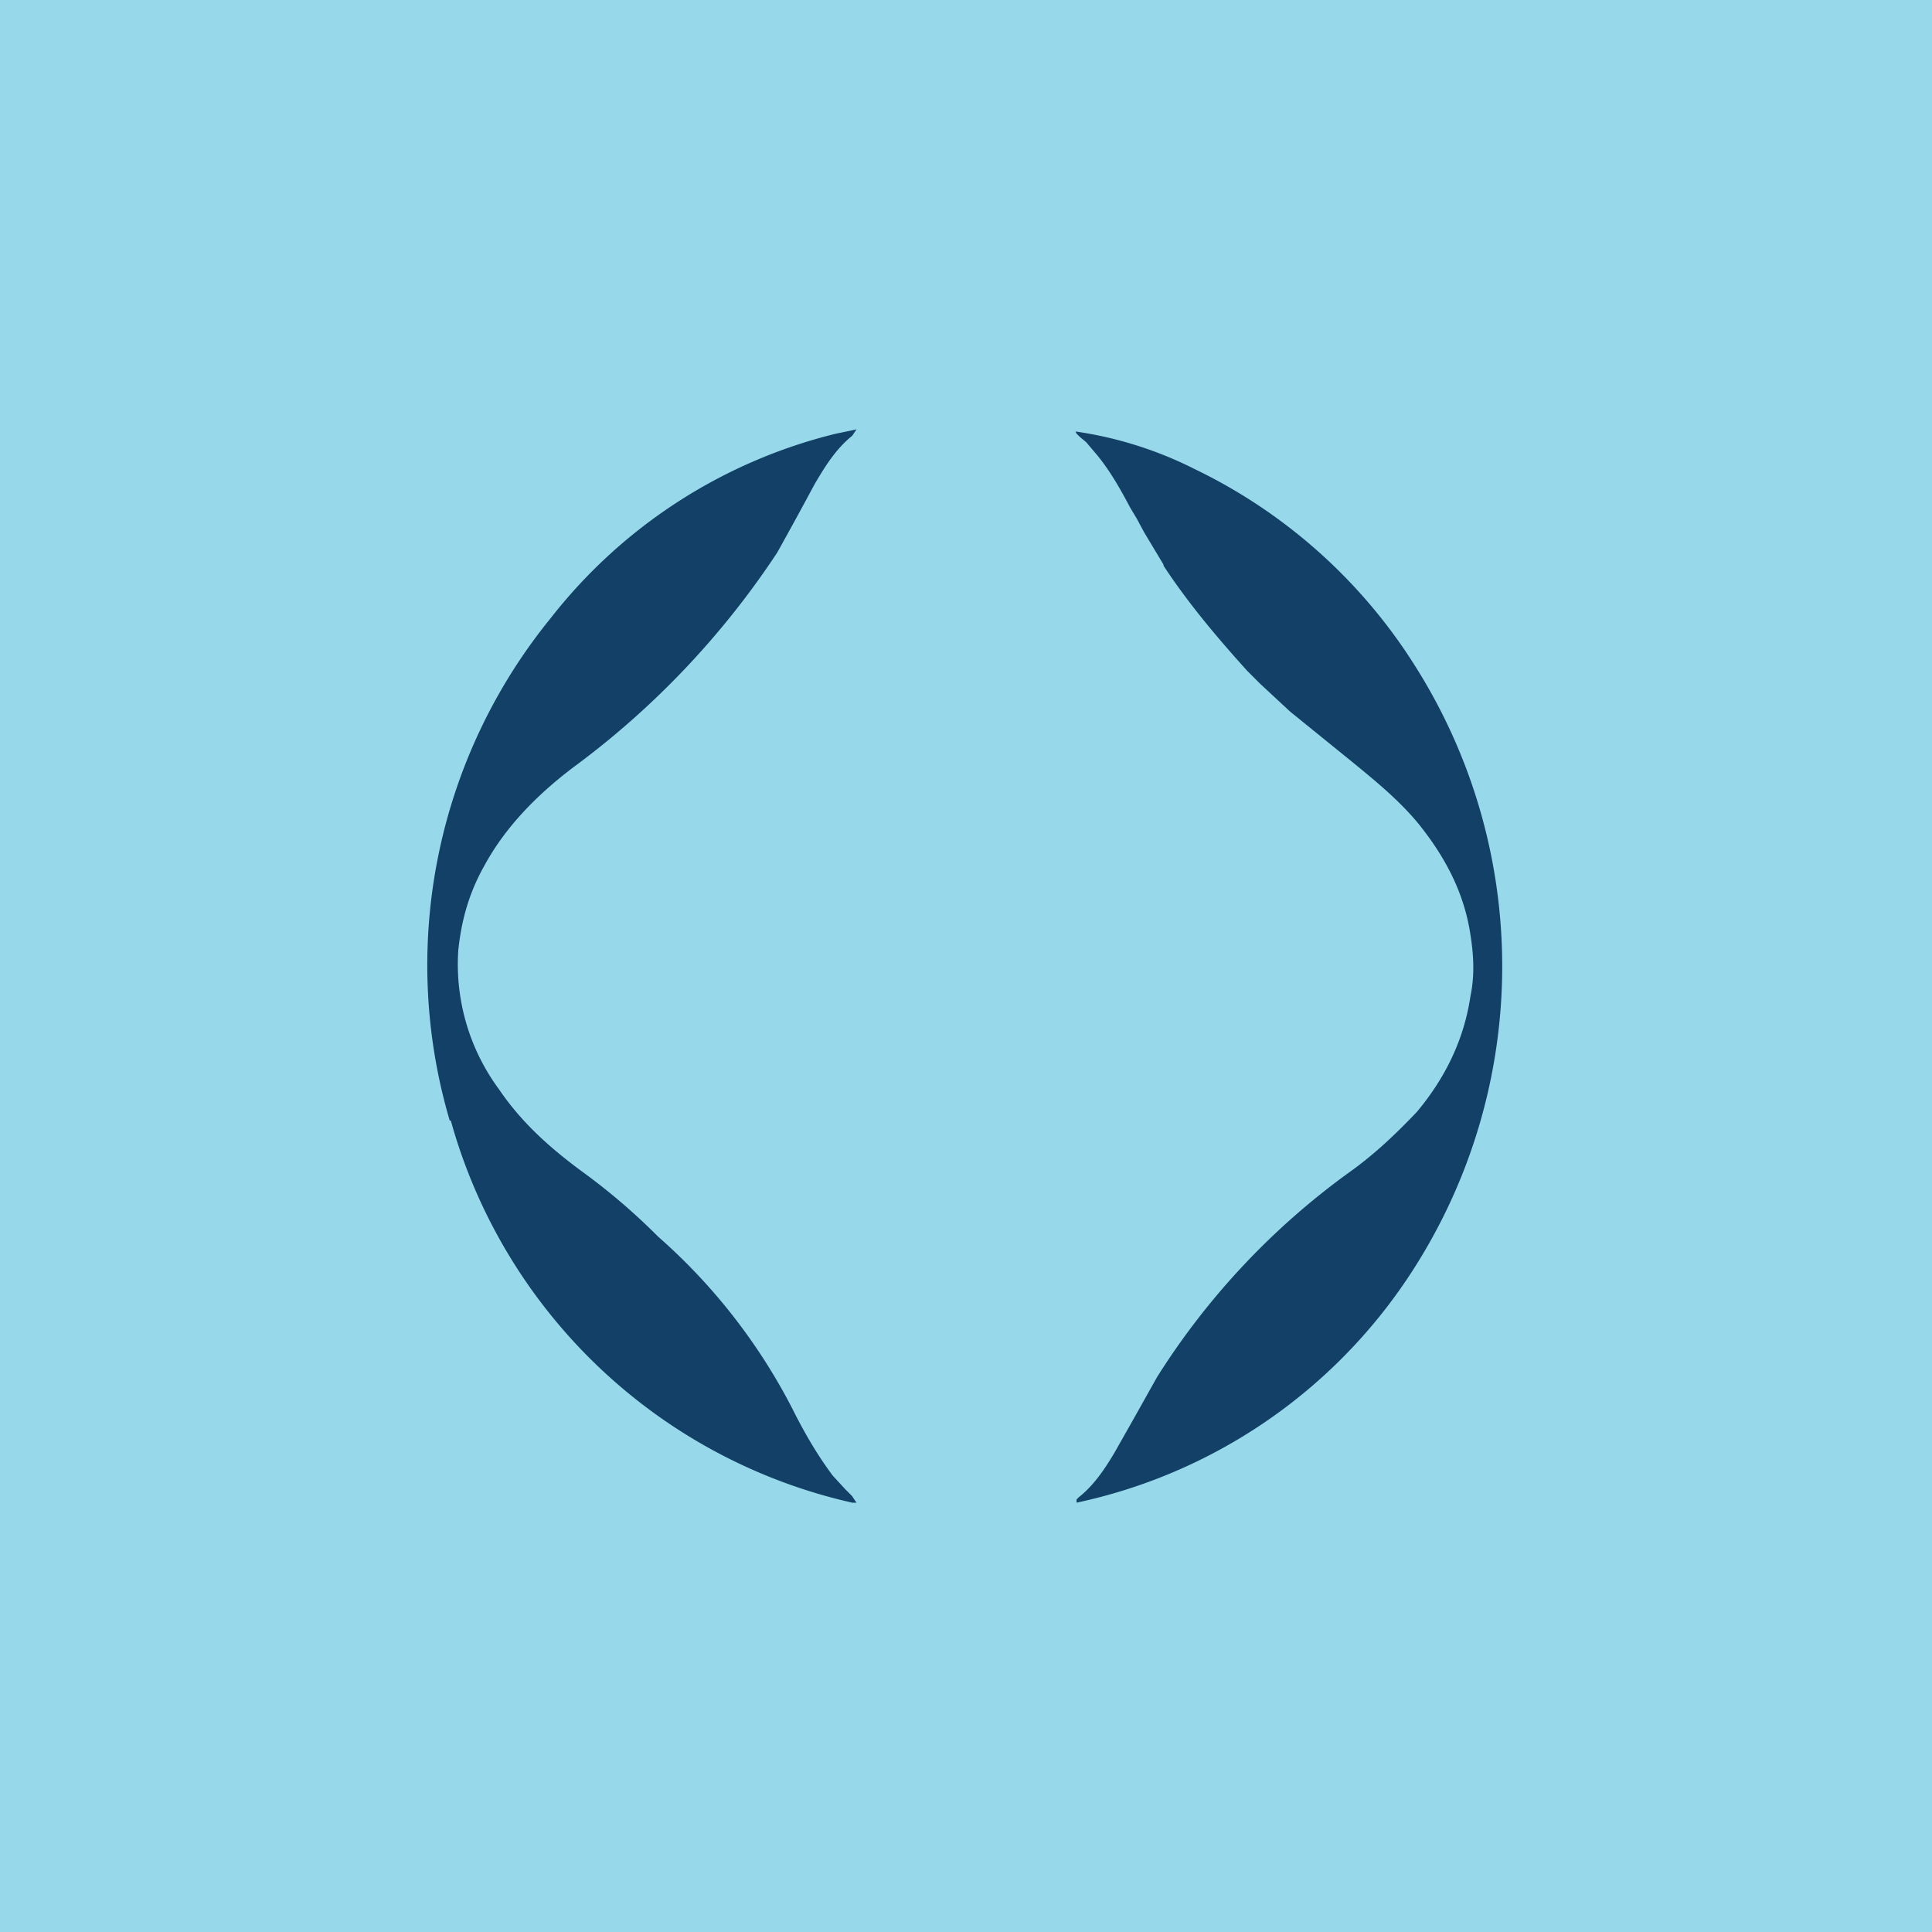
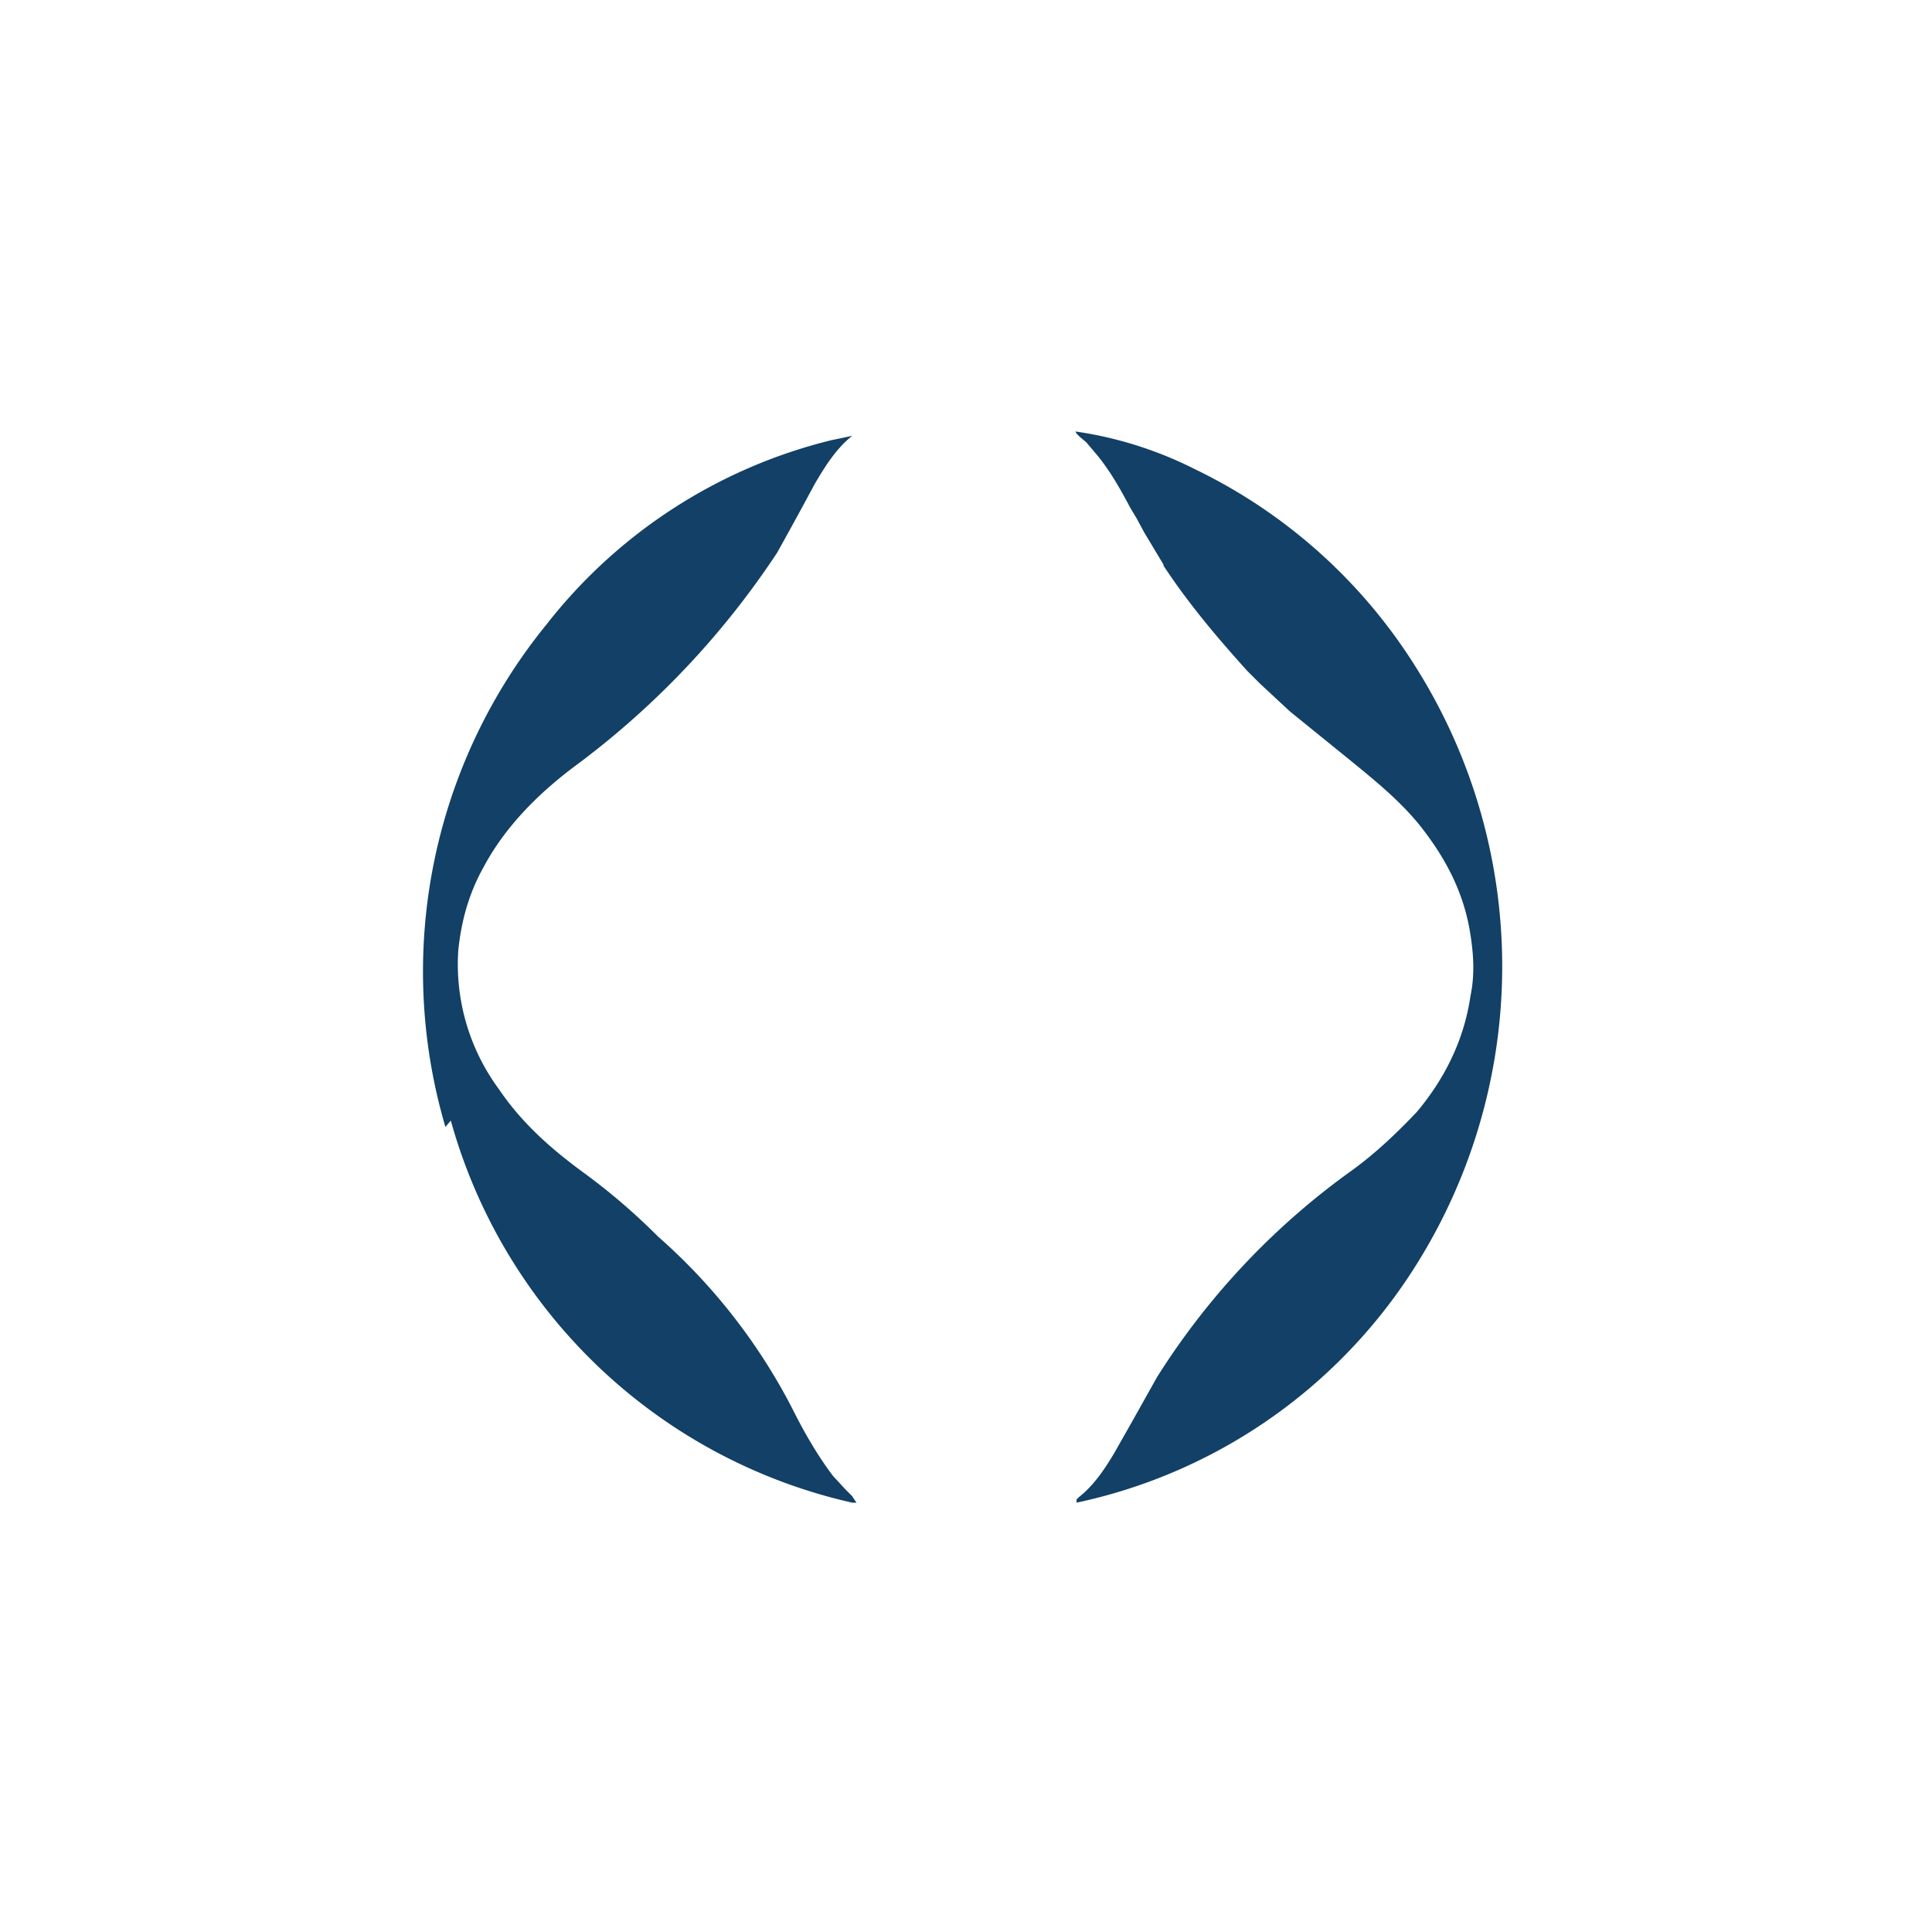
<svg xmlns="http://www.w3.org/2000/svg" width="18" height="18" viewBox="0 0 18 18">
-   <path fill="#97D8EA" d="M0 0h18v18H0z" />
-   <path d="M4.2 10.44A5.03 5.03 0 0 0 7.94 14h.04a1.02 1.02 0 0 1-.04-.06 2.97 2.97 0 0 0-.06-.06l-.12-.13c-.15-.2-.27-.41-.38-.63a5.46 5.46 0 0 0-1.25-1.6 5.86 5.86 0 0 0-.7-.6c-.3-.22-.57-.46-.78-.77a1.96 1.96 0 0 1-.38-1.3c.03-.28.1-.53.24-.78.2-.37.5-.67.83-.92a7.86 7.86 0 0 0 1.9-2 40.28 40.28 0 0 0 .35-.64c.1-.17.2-.33.35-.45l.02-.03.02-.03a7.33 7.33 0 0 1-.19.04 4.83 4.83 0 0 0-2.66 1.72 5.12 5.12 0 0 0-.94 4.68Zm6.64-5.17c.23.35.5.67.78.98l.12.12.28.26.58.47c.22.18.44.36.62.58.24.3.42.63.48 1.03.03.19.04.38 0 .57-.06.41-.24.77-.5 1.08-.2.21-.4.4-.64.57a6.87 6.87 0 0 0-1.78 1.9l-.23.41-.17.3c-.09.15-.19.3-.33.41l-.02.02V14a4.95 4.95 0 0 0 3.07-2.07 5.23 5.23 0 0 0 .1-5.7 4.98 4.98 0 0 0-2.07-1.86 3.6 3.6 0 0 0-1.11-.35l.01.02.03.03.06.05.11.13c.12.15.21.31.3.48l.06.1.07.13.18.3Z" fill="#124066" />
+   <path d="M4.2 10.44A5.03 5.03 0 0 0 7.94 14h.04a1.02 1.02 0 0 1-.04-.06 2.97 2.97 0 0 0-.06-.06l-.12-.13c-.15-.2-.27-.41-.38-.63a5.46 5.46 0 0 0-1.25-1.6 5.86 5.86 0 0 0-.7-.6c-.3-.22-.57-.46-.78-.77a1.96 1.96 0 0 1-.38-1.3c.03-.28.1-.53.24-.78.2-.37.5-.67.83-.92a7.86 7.86 0 0 0 1.9-2 40.28 40.28 0 0 0 .35-.64c.1-.17.2-.33.35-.45a7.33 7.33 0 0 1-.19.04 4.83 4.83 0 0 0-2.66 1.72 5.12 5.12 0 0 0-.94 4.68Zm6.64-5.17c.23.35.5.67.78.98l.12.12.28.26.58.47c.22.18.44.36.62.58.24.3.42.63.48 1.03.03.19.04.38 0 .57-.06.41-.24.77-.5 1.08-.2.21-.4.4-.64.57a6.87 6.87 0 0 0-1.78 1.9l-.23.41-.17.3c-.09.15-.19.3-.33.41l-.02.02V14a4.95 4.95 0 0 0 3.07-2.07 5.23 5.23 0 0 0 .1-5.7 4.98 4.98 0 0 0-2.07-1.86 3.6 3.6 0 0 0-1.11-.35l.01.02.03.03.06.05.11.13c.12.15.21.31.3.48l.06.1.07.13.18.3Z" fill="#124066" />
</svg>